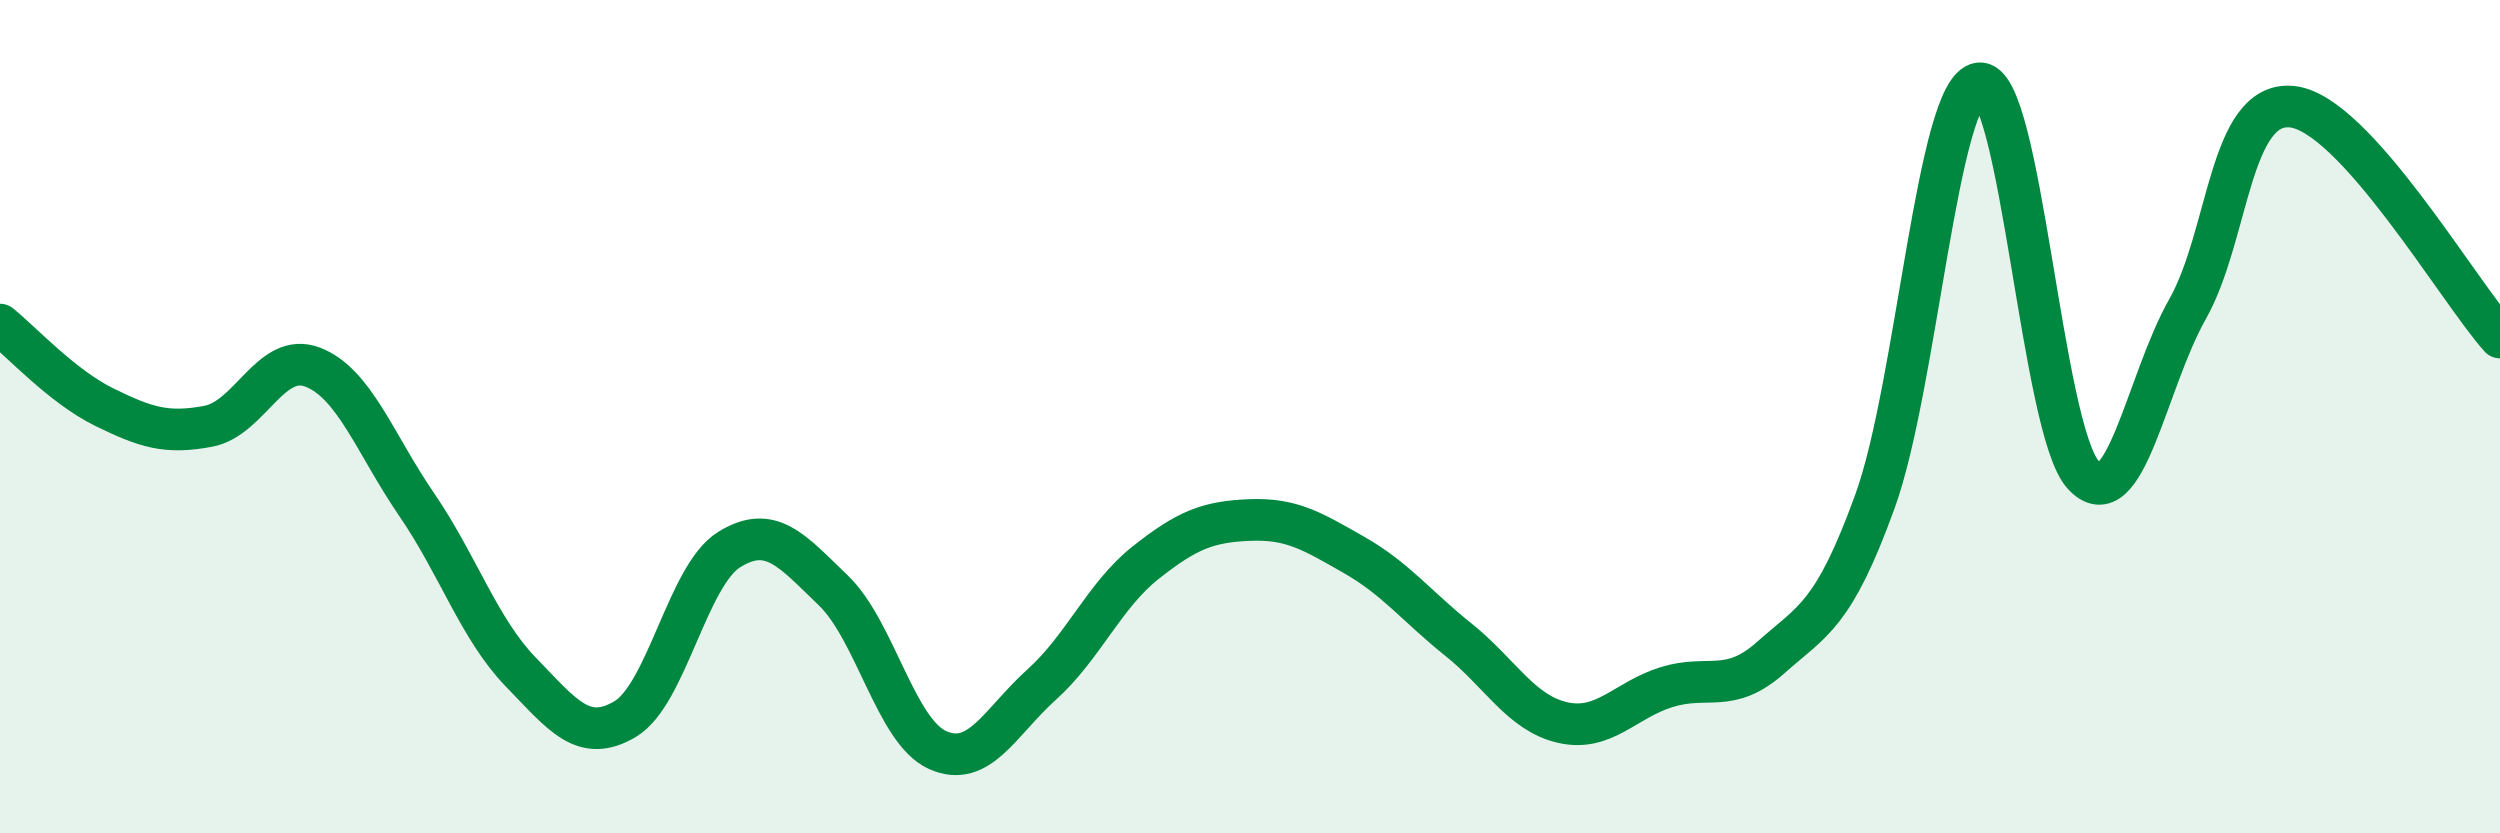
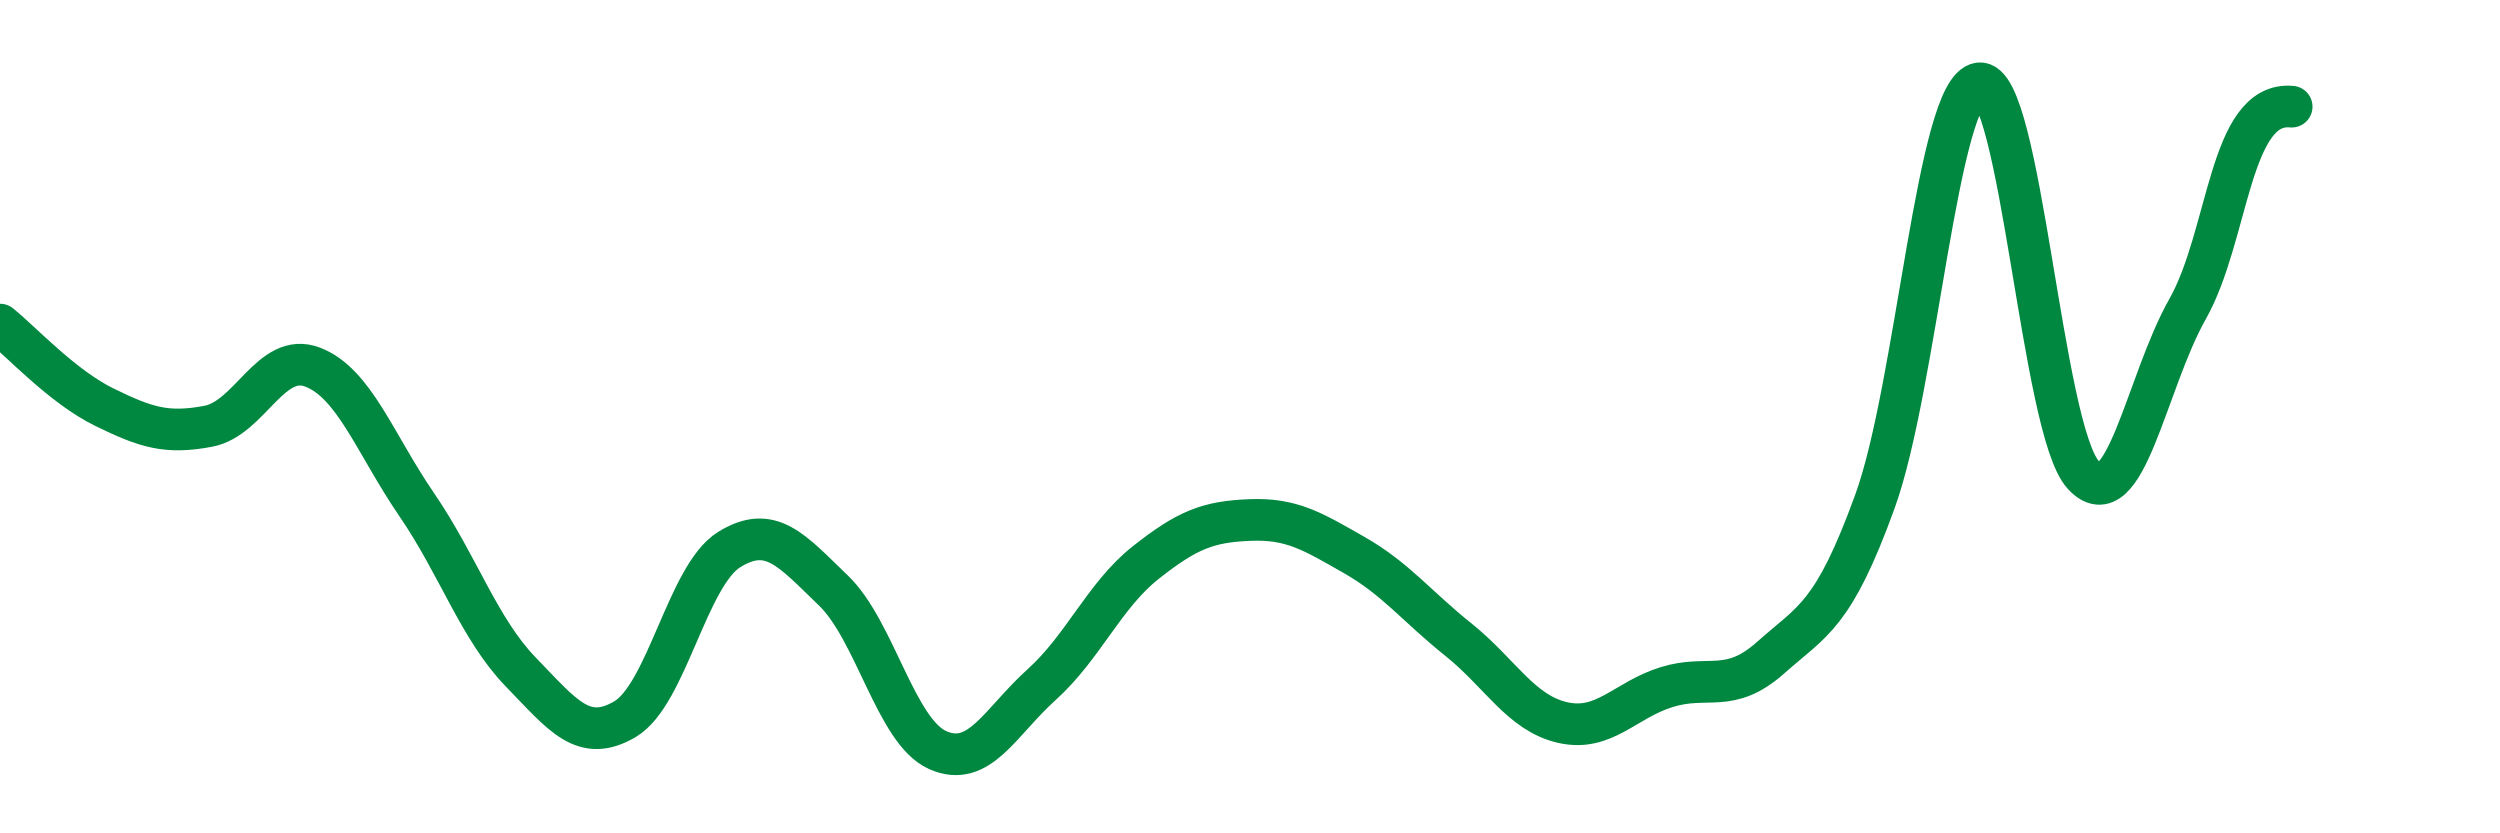
<svg xmlns="http://www.w3.org/2000/svg" width="60" height="20" viewBox="0 0 60 20">
-   <path d="M 0,7.79 C 0.5,8.19 1.5,9.28 2.5,9.77 C 3.5,10.26 4,10.42 5,10.23 C 6,10.04 6.5,8.43 7.5,8.81 C 8.5,9.19 9,10.65 10,12.11 C 11,13.57 11.5,15.1 12.5,16.13 C 13.5,17.16 14,17.85 15,17.26 C 16,16.67 16.5,13.81 17.5,13.19 C 18.5,12.57 19,13.21 20,14.17 C 21,15.13 21.5,17.55 22.5,18 C 23.5,18.45 24,17.33 25,16.43 C 26,15.53 26.5,14.29 27.5,13.5 C 28.5,12.71 29,12.52 30,12.48 C 31,12.44 31.5,12.75 32.5,13.32 C 33.5,13.89 34,14.55 35,15.35 C 36,16.15 36.5,17.11 37.5,17.34 C 38.5,17.57 39,16.8 40,16.49 C 41,16.18 41.5,16.67 42.5,15.78 C 43.5,14.89 44,14.79 45,12.03 C 46,9.27 46.5,2.13 47.5,2 C 48.5,1.87 49,10.32 50,11.4 C 51,12.48 51.5,9.19 52.5,7.42 C 53.5,5.65 53.5,2.42 55,2.56 C 56.5,2.7 59,6.99 60,8.1L60 20L0 20Z" fill="#008740" opacity="0.1" stroke-linecap="round" stroke-linejoin="round" />
-   <path d="M 0,7.79 C 0.5,8.19 1.5,9.28 2.5,9.77 C 3.5,10.26 4,10.42 5,10.23 C 6,10.04 6.5,8.43 7.5,8.81 C 8.5,9.19 9,10.65 10,12.11 C 11,13.57 11.5,15.1 12.5,16.13 C 13.5,17.16 14,17.85 15,17.26 C 16,16.67 16.5,13.81 17.5,13.19 C 18.5,12.57 19,13.21 20,14.17 C 21,15.13 21.5,17.55 22.5,18 C 23.5,18.45 24,17.33 25,16.43 C 26,15.53 26.5,14.29 27.5,13.5 C 28.5,12.71 29,12.52 30,12.48 C 31,12.44 31.5,12.75 32.5,13.32 C 33.5,13.89 34,14.55 35,15.35 C 36,16.15 36.5,17.11 37.5,17.34 C 38.5,17.57 39,16.8 40,16.49 C 41,16.18 41.5,16.67 42.5,15.78 C 43.5,14.89 44,14.79 45,12.03 C 46,9.27 46.5,2.13 47.5,2 C 48.5,1.87 49,10.32 50,11.4 C 51,12.48 51.5,9.19 52.5,7.42 C 53.5,5.65 53.5,2.42 55,2.56 C 56.5,2.7 59,6.99 60,8.1" stroke="#008740" stroke-width="1" fill="none" stroke-linecap="round" stroke-linejoin="round" />
+   <path d="M 0,7.79 C 0.5,8.19 1.5,9.28 2.5,9.77 C 3.5,10.26 4,10.42 5,10.23 C 6,10.04 6.5,8.43 7.5,8.81 C 8.5,9.19 9,10.65 10,12.11 C 11,13.57 11.5,15.1 12.5,16.13 C 13.5,17.16 14,17.85 15,17.26 C 16,16.67 16.5,13.81 17.5,13.19 C 18.5,12.57 19,13.21 20,14.17 C 21,15.13 21.5,17.55 22.5,18 C 23.5,18.45 24,17.33 25,16.43 C 26,15.53 26.5,14.29 27.5,13.5 C 28.5,12.71 29,12.52 30,12.48 C 31,12.44 31.5,12.75 32.5,13.32 C 33.5,13.89 34,14.55 35,15.35 C 36,16.15 36.5,17.11 37.5,17.34 C 38.5,17.57 39,16.8 40,16.49 C 41,16.18 41.5,16.67 42.5,15.78 C 43.5,14.89 44,14.79 45,12.03 C 46,9.27 46.5,2.13 47.5,2 C 48.5,1.87 49,10.32 50,11.4 C 51,12.48 51.5,9.19 52.5,7.42 C 53.5,5.65 53.5,2.42 55,2.56 " stroke="#008740" stroke-width="1" fill="none" stroke-linecap="round" stroke-linejoin="round" />
</svg>